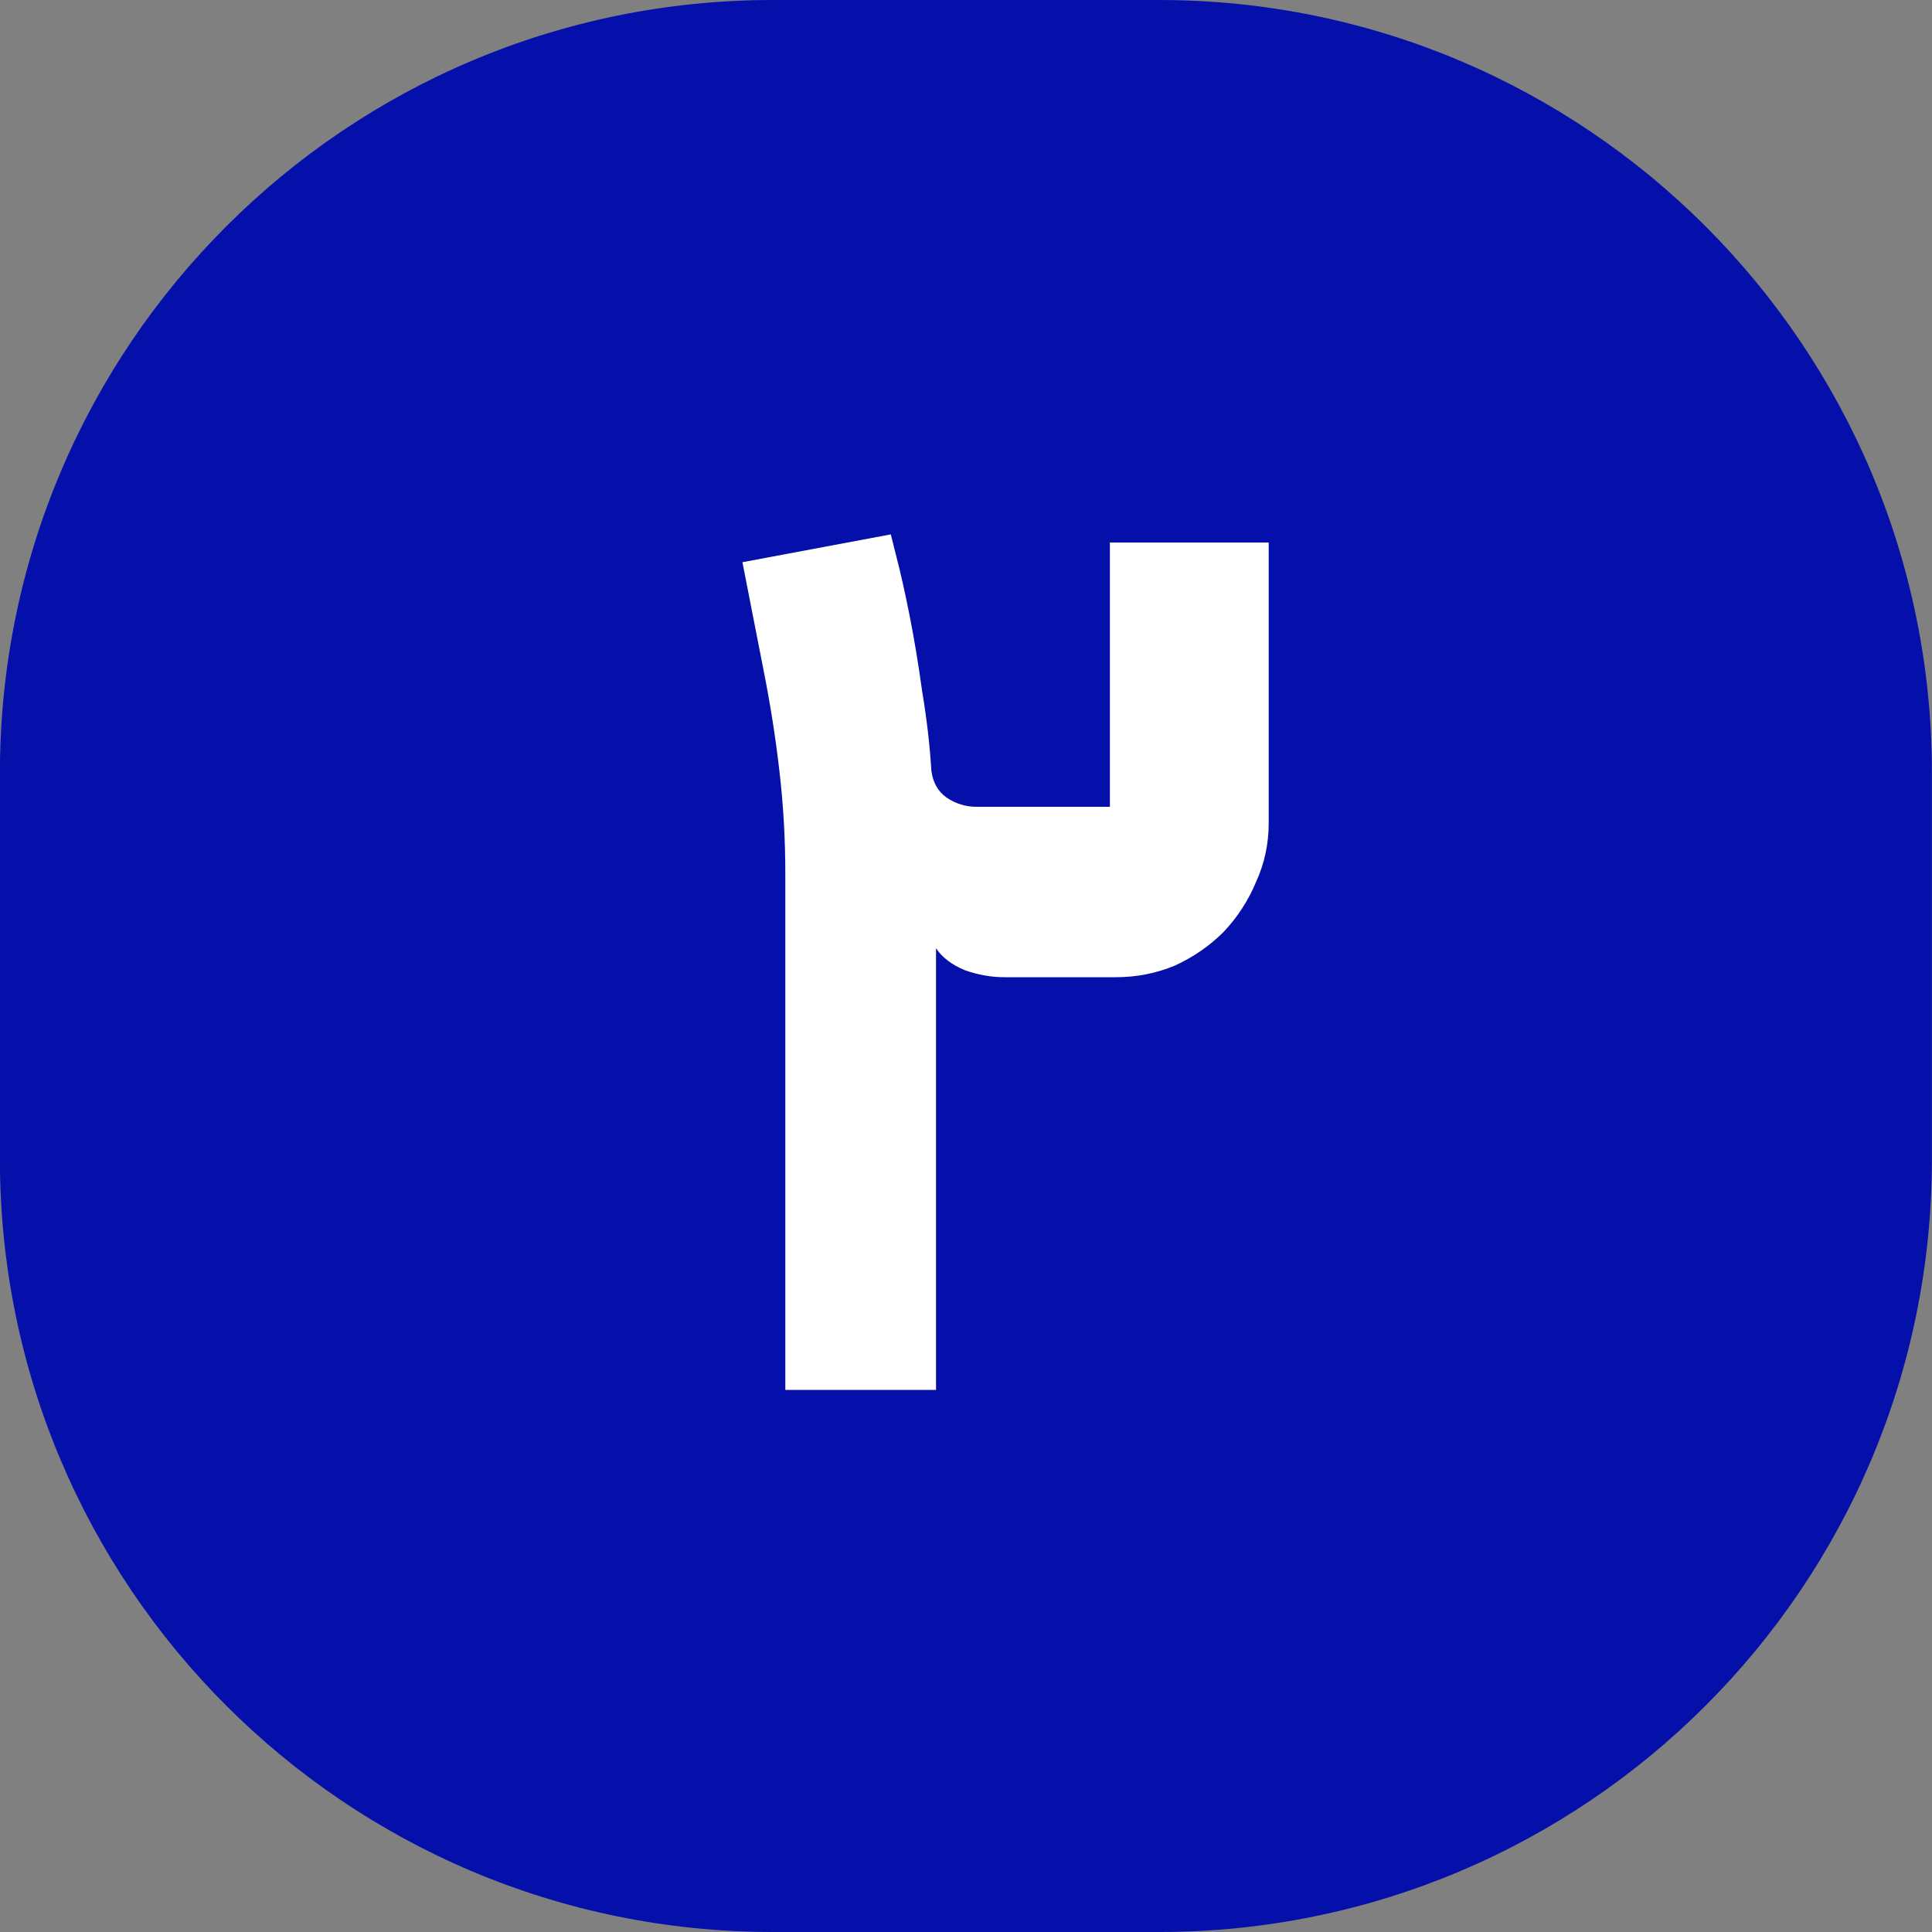
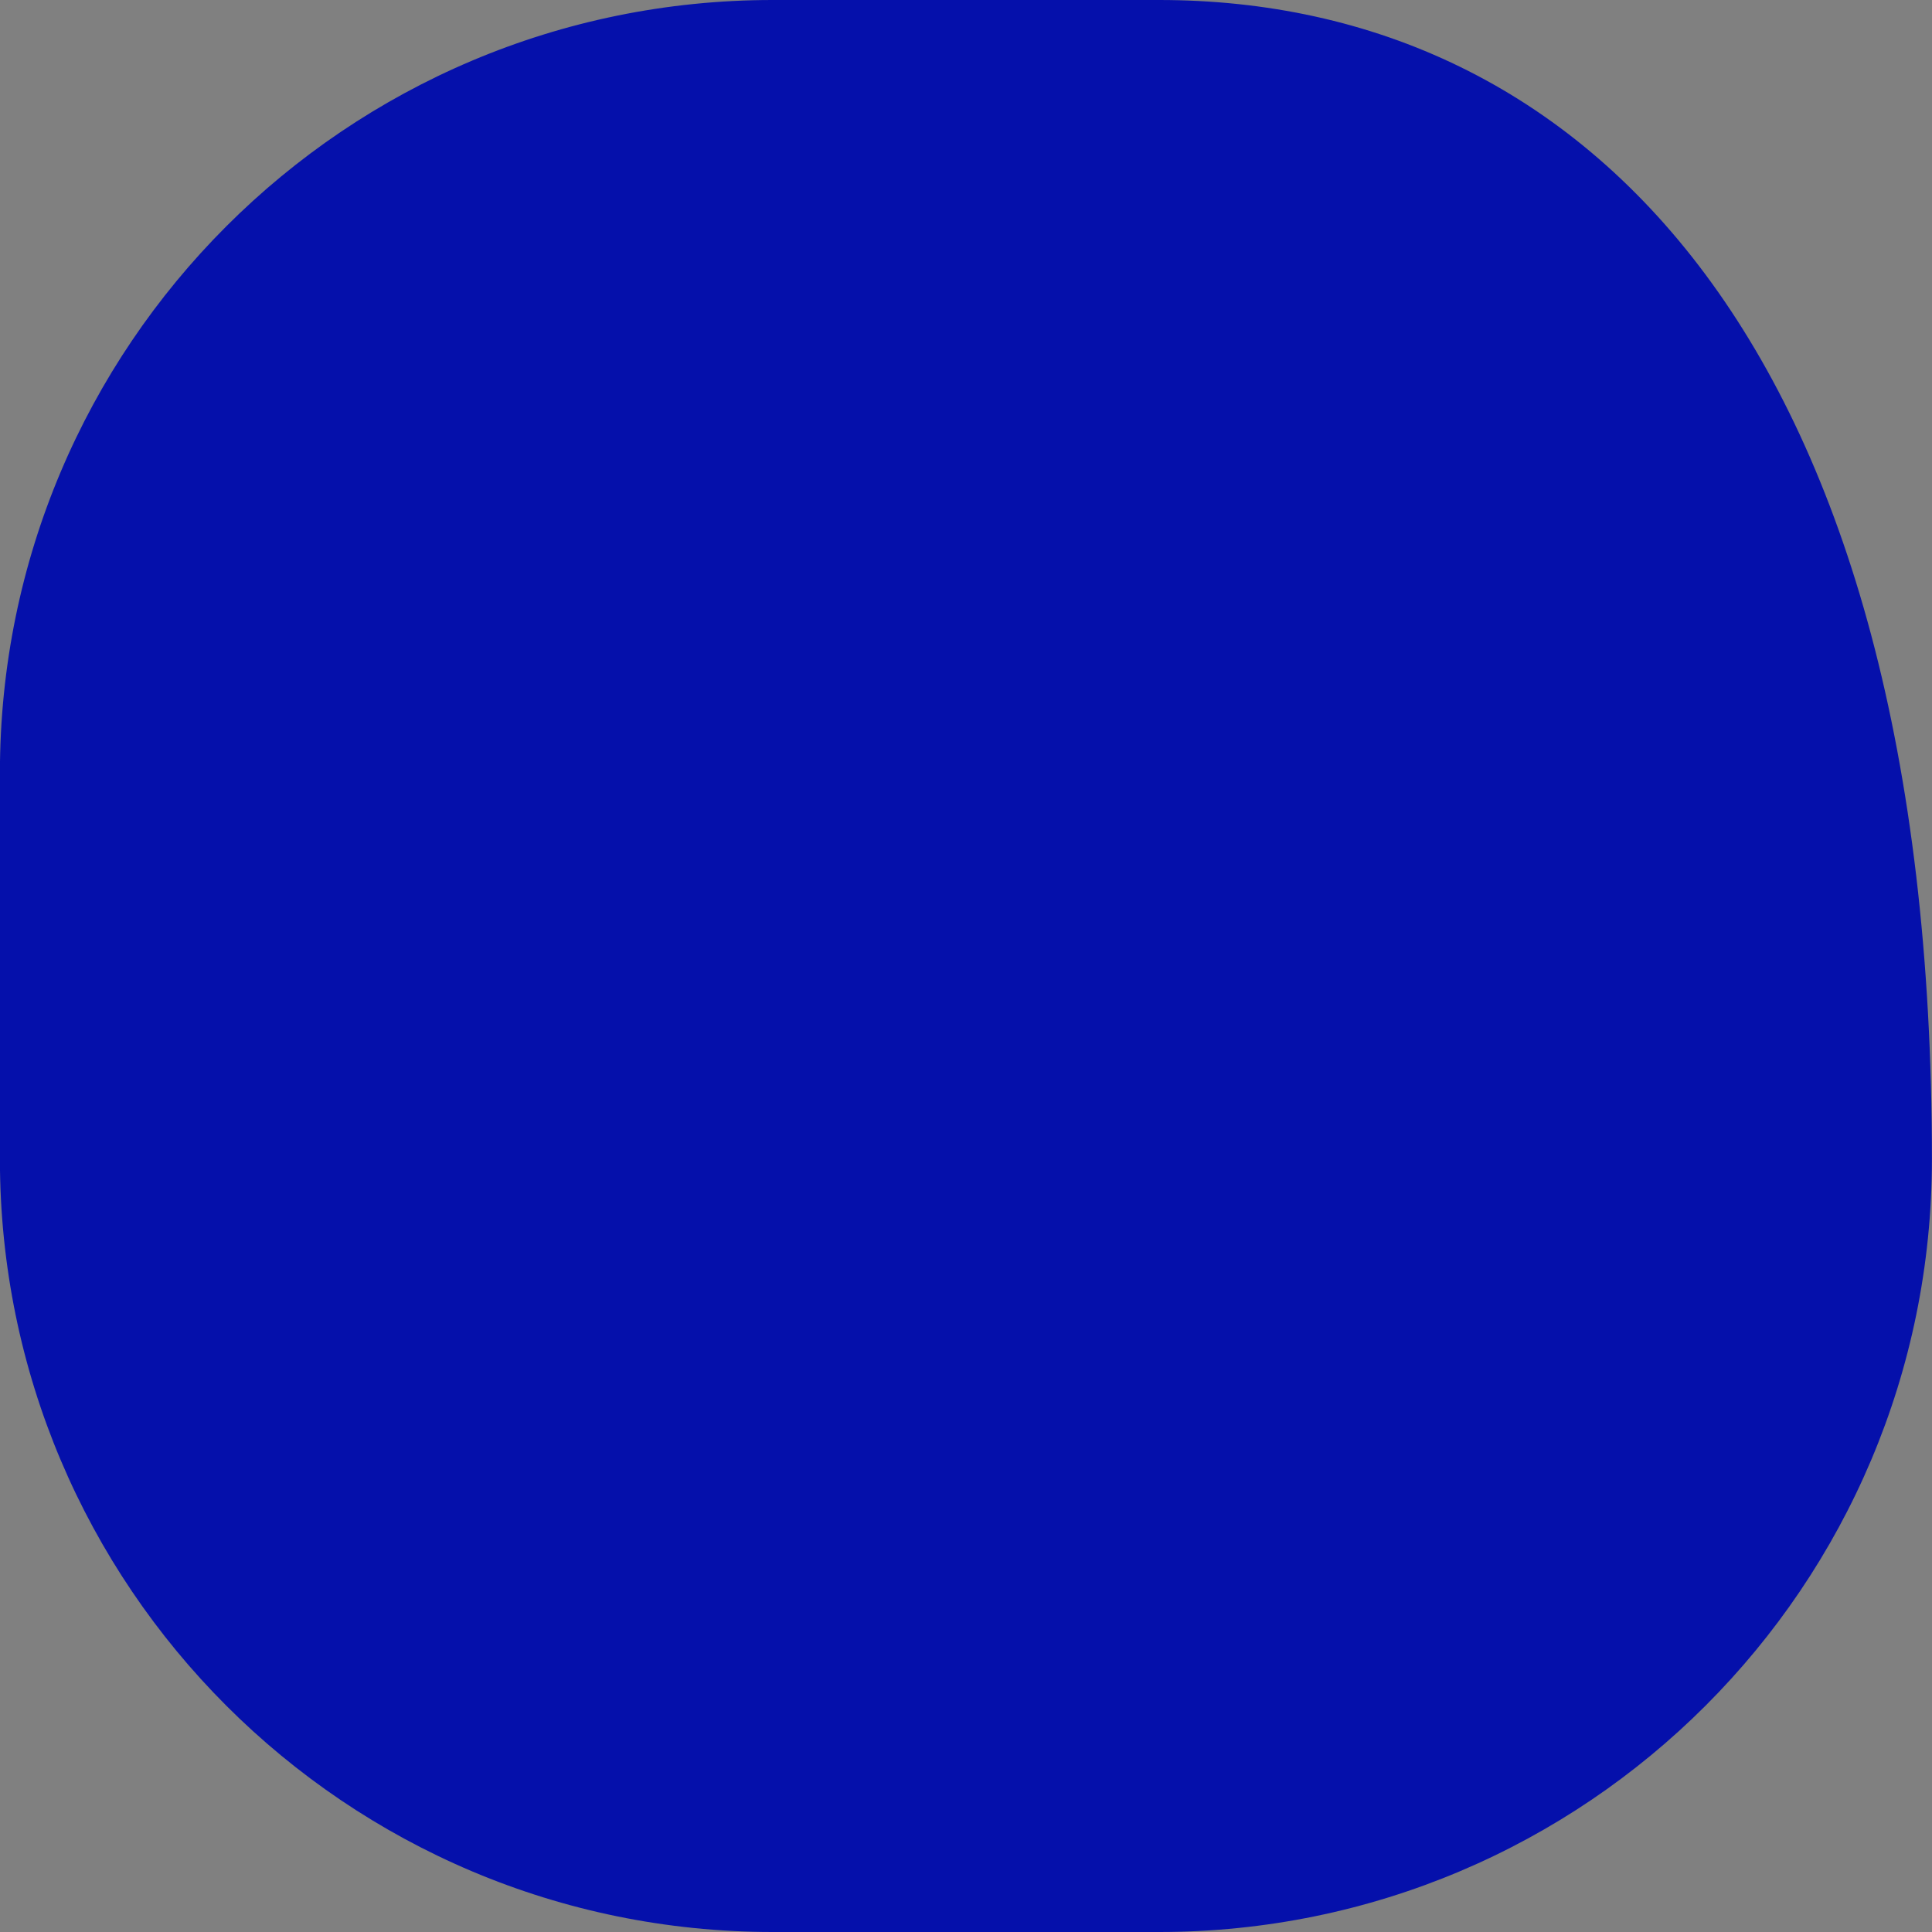
<svg xmlns="http://www.w3.org/2000/svg" width="25" height="25" viewBox="0 0 25 25" fill="none">
  <rect x="0" y="0" width="25" height="25" fill="#808080" stroke="none" />
  <g clip-path="url(#clip0_465_477)">
-     <path d="M14.999 0H9.999C4.476 0 -0.001 4.477 -0.001 10V15C-0.001 20.523 4.476 25 9.999 25H14.999C20.522 25 24.999 20.523 24.999 15V10C24.999 4.477 20.522 0 14.999 0Z" fill="#0510AB" />
-     <path d="M11.527 6.915C11.527 6.915 11.552 7.015 11.602 7.215C11.652 7.405 11.707 7.65 11.767 7.95C11.827 8.25 11.882 8.58 11.932 8.94C11.992 9.3 12.032 9.645 12.052 9.975C12.072 10.125 12.137 10.24 12.247 10.32C12.367 10.4 12.497 10.44 12.637 10.44H14.362V7.02H16.417V10.65C16.417 10.92 16.362 11.175 16.252 11.415C16.152 11.655 16.012 11.87 15.832 12.06C15.652 12.24 15.442 12.385 15.202 12.495C14.962 12.595 14.707 12.645 14.437 12.645H12.997C12.827 12.645 12.657 12.615 12.487 12.555C12.317 12.485 12.192 12.39 12.112 12.27V17.985H10.162V11.31C10.162 10.86 10.137 10.42 10.087 9.99C10.037 9.55 9.967 9.105 9.877 8.655L9.607 7.275L11.527 6.915Z" fill="white" />
+     <path d="M14.999 0H9.999C4.476 0 -0.001 4.477 -0.001 10V15C-0.001 20.523 4.476 25 9.999 25H14.999C20.522 25 24.999 20.523 24.999 15C24.999 4.477 20.522 0 14.999 0Z" fill="#0510AB" />
  </g>
  <defs>
    <clipPath id="clip0_465_477">
      <rect width="25" height="25" fill="white" transform="translate(-0.001)" />
    </clipPath>
  </defs>
</svg>